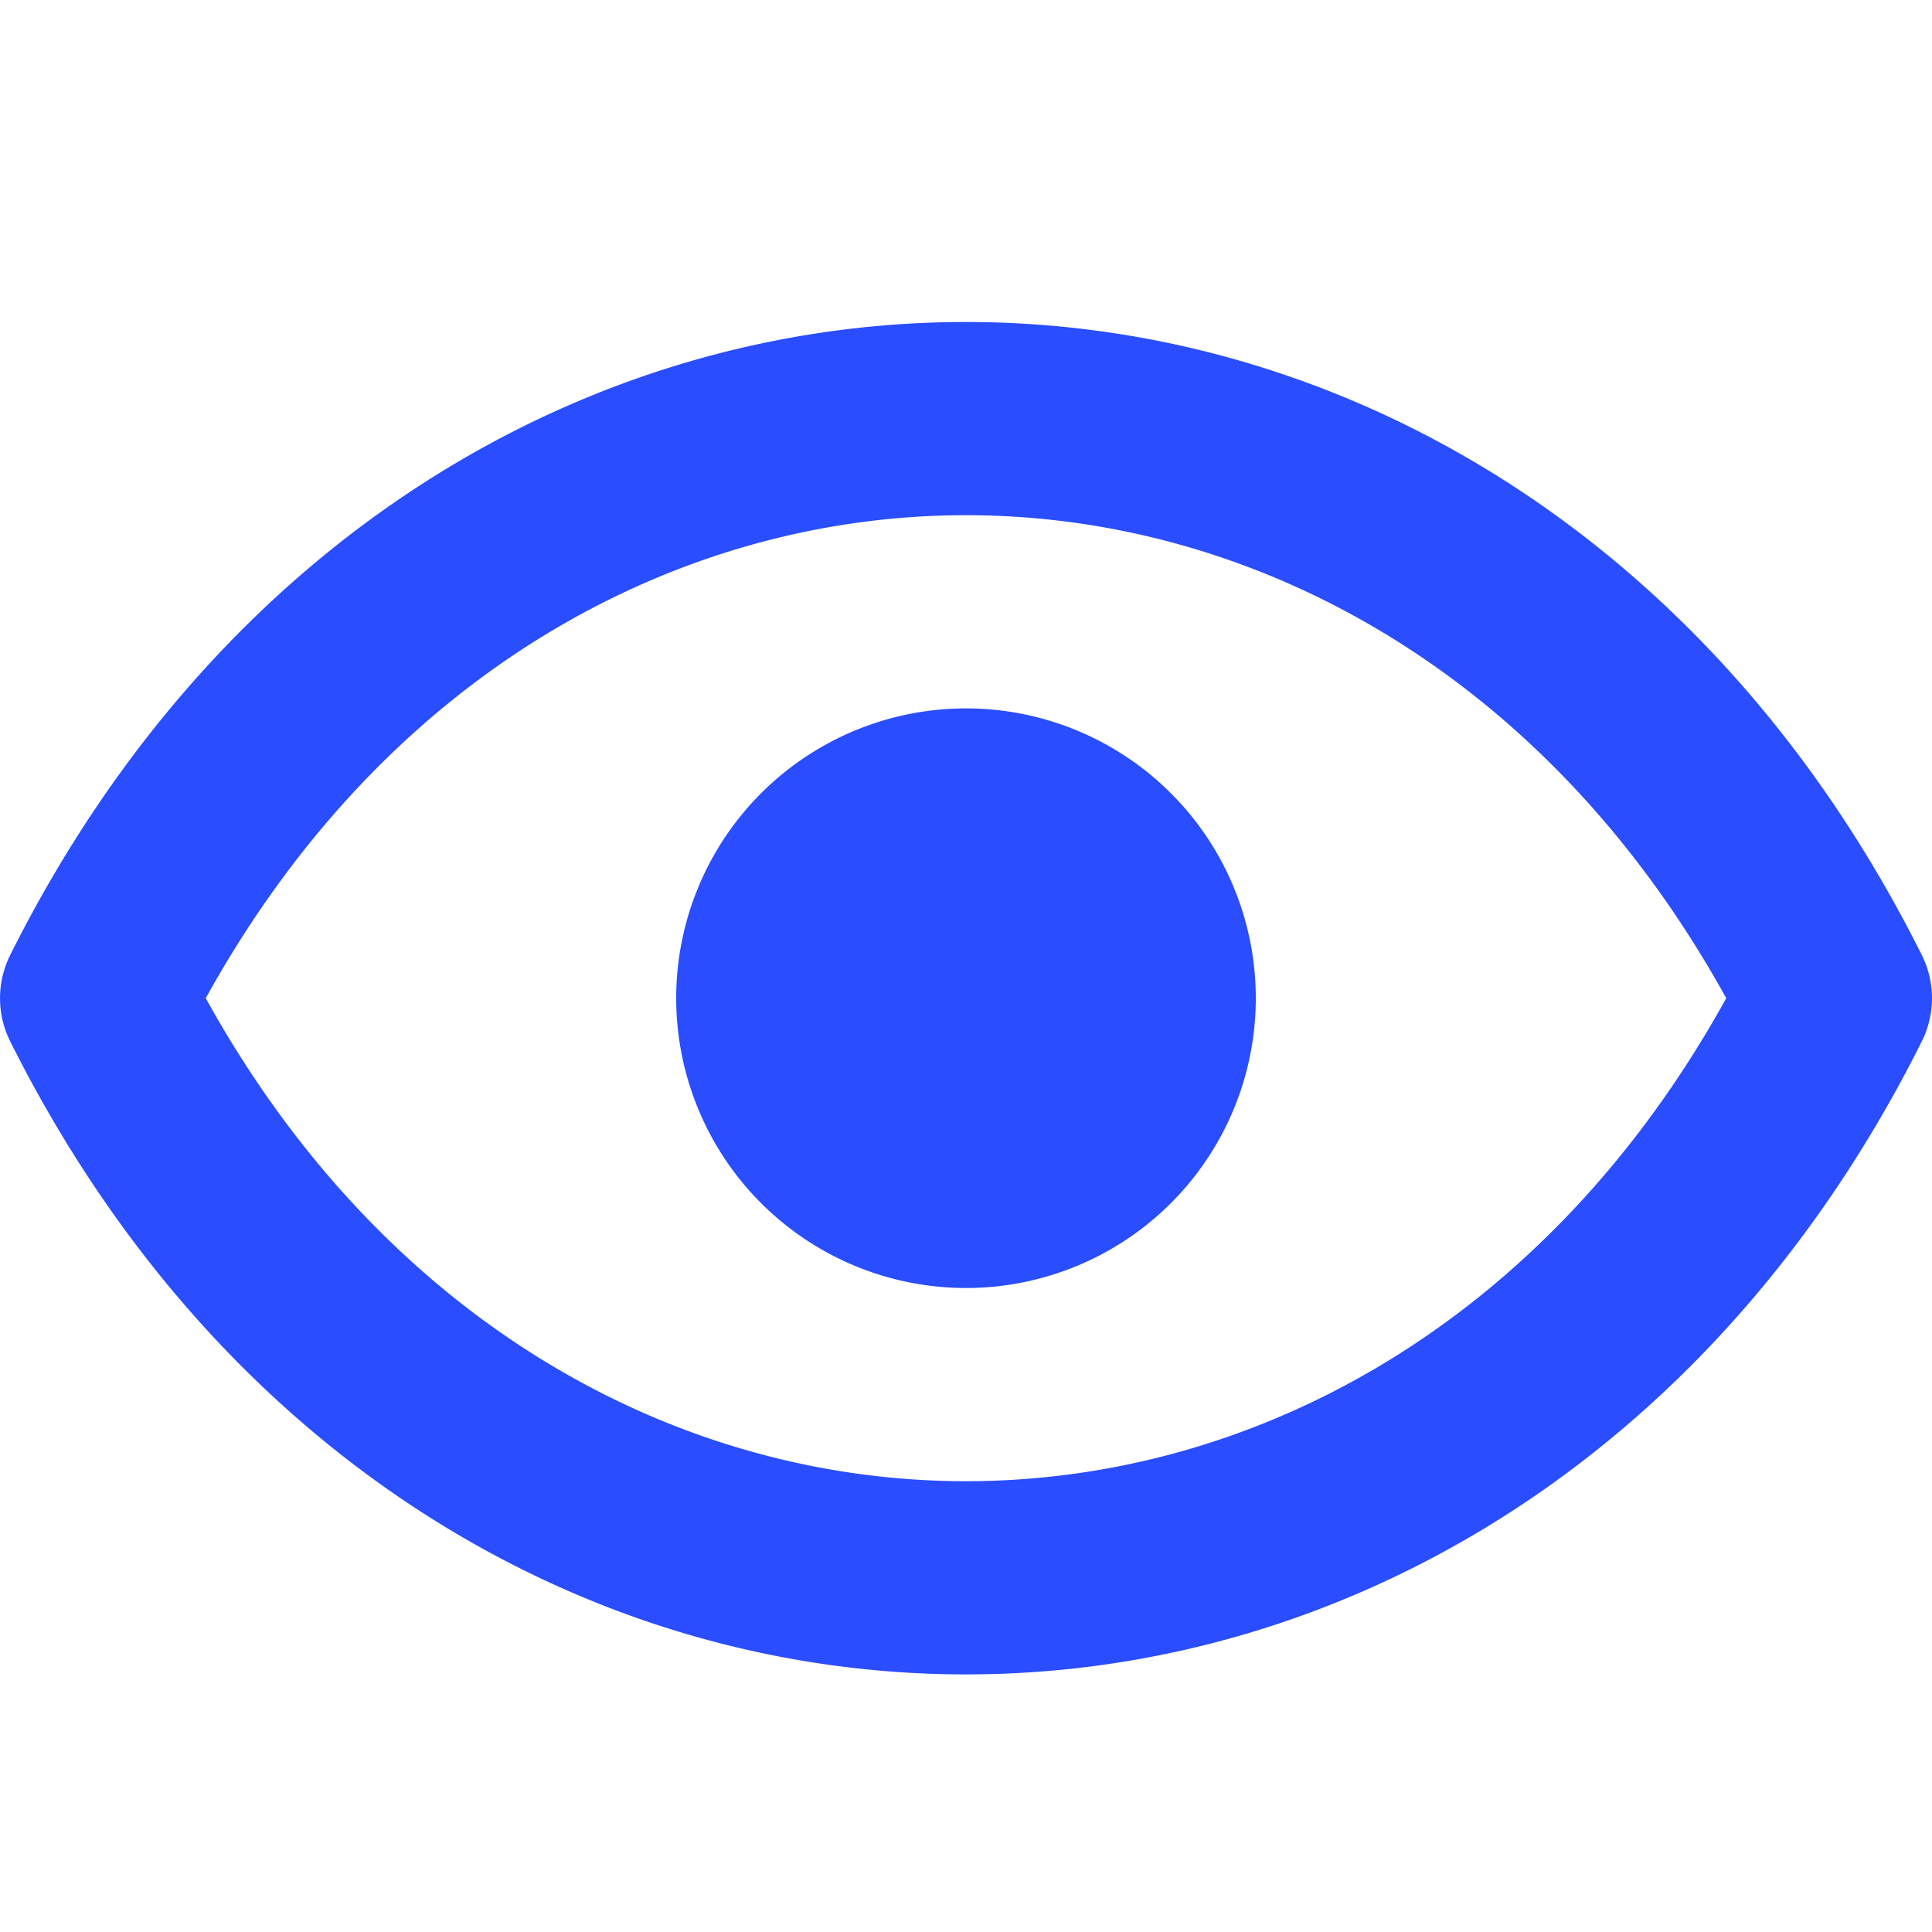
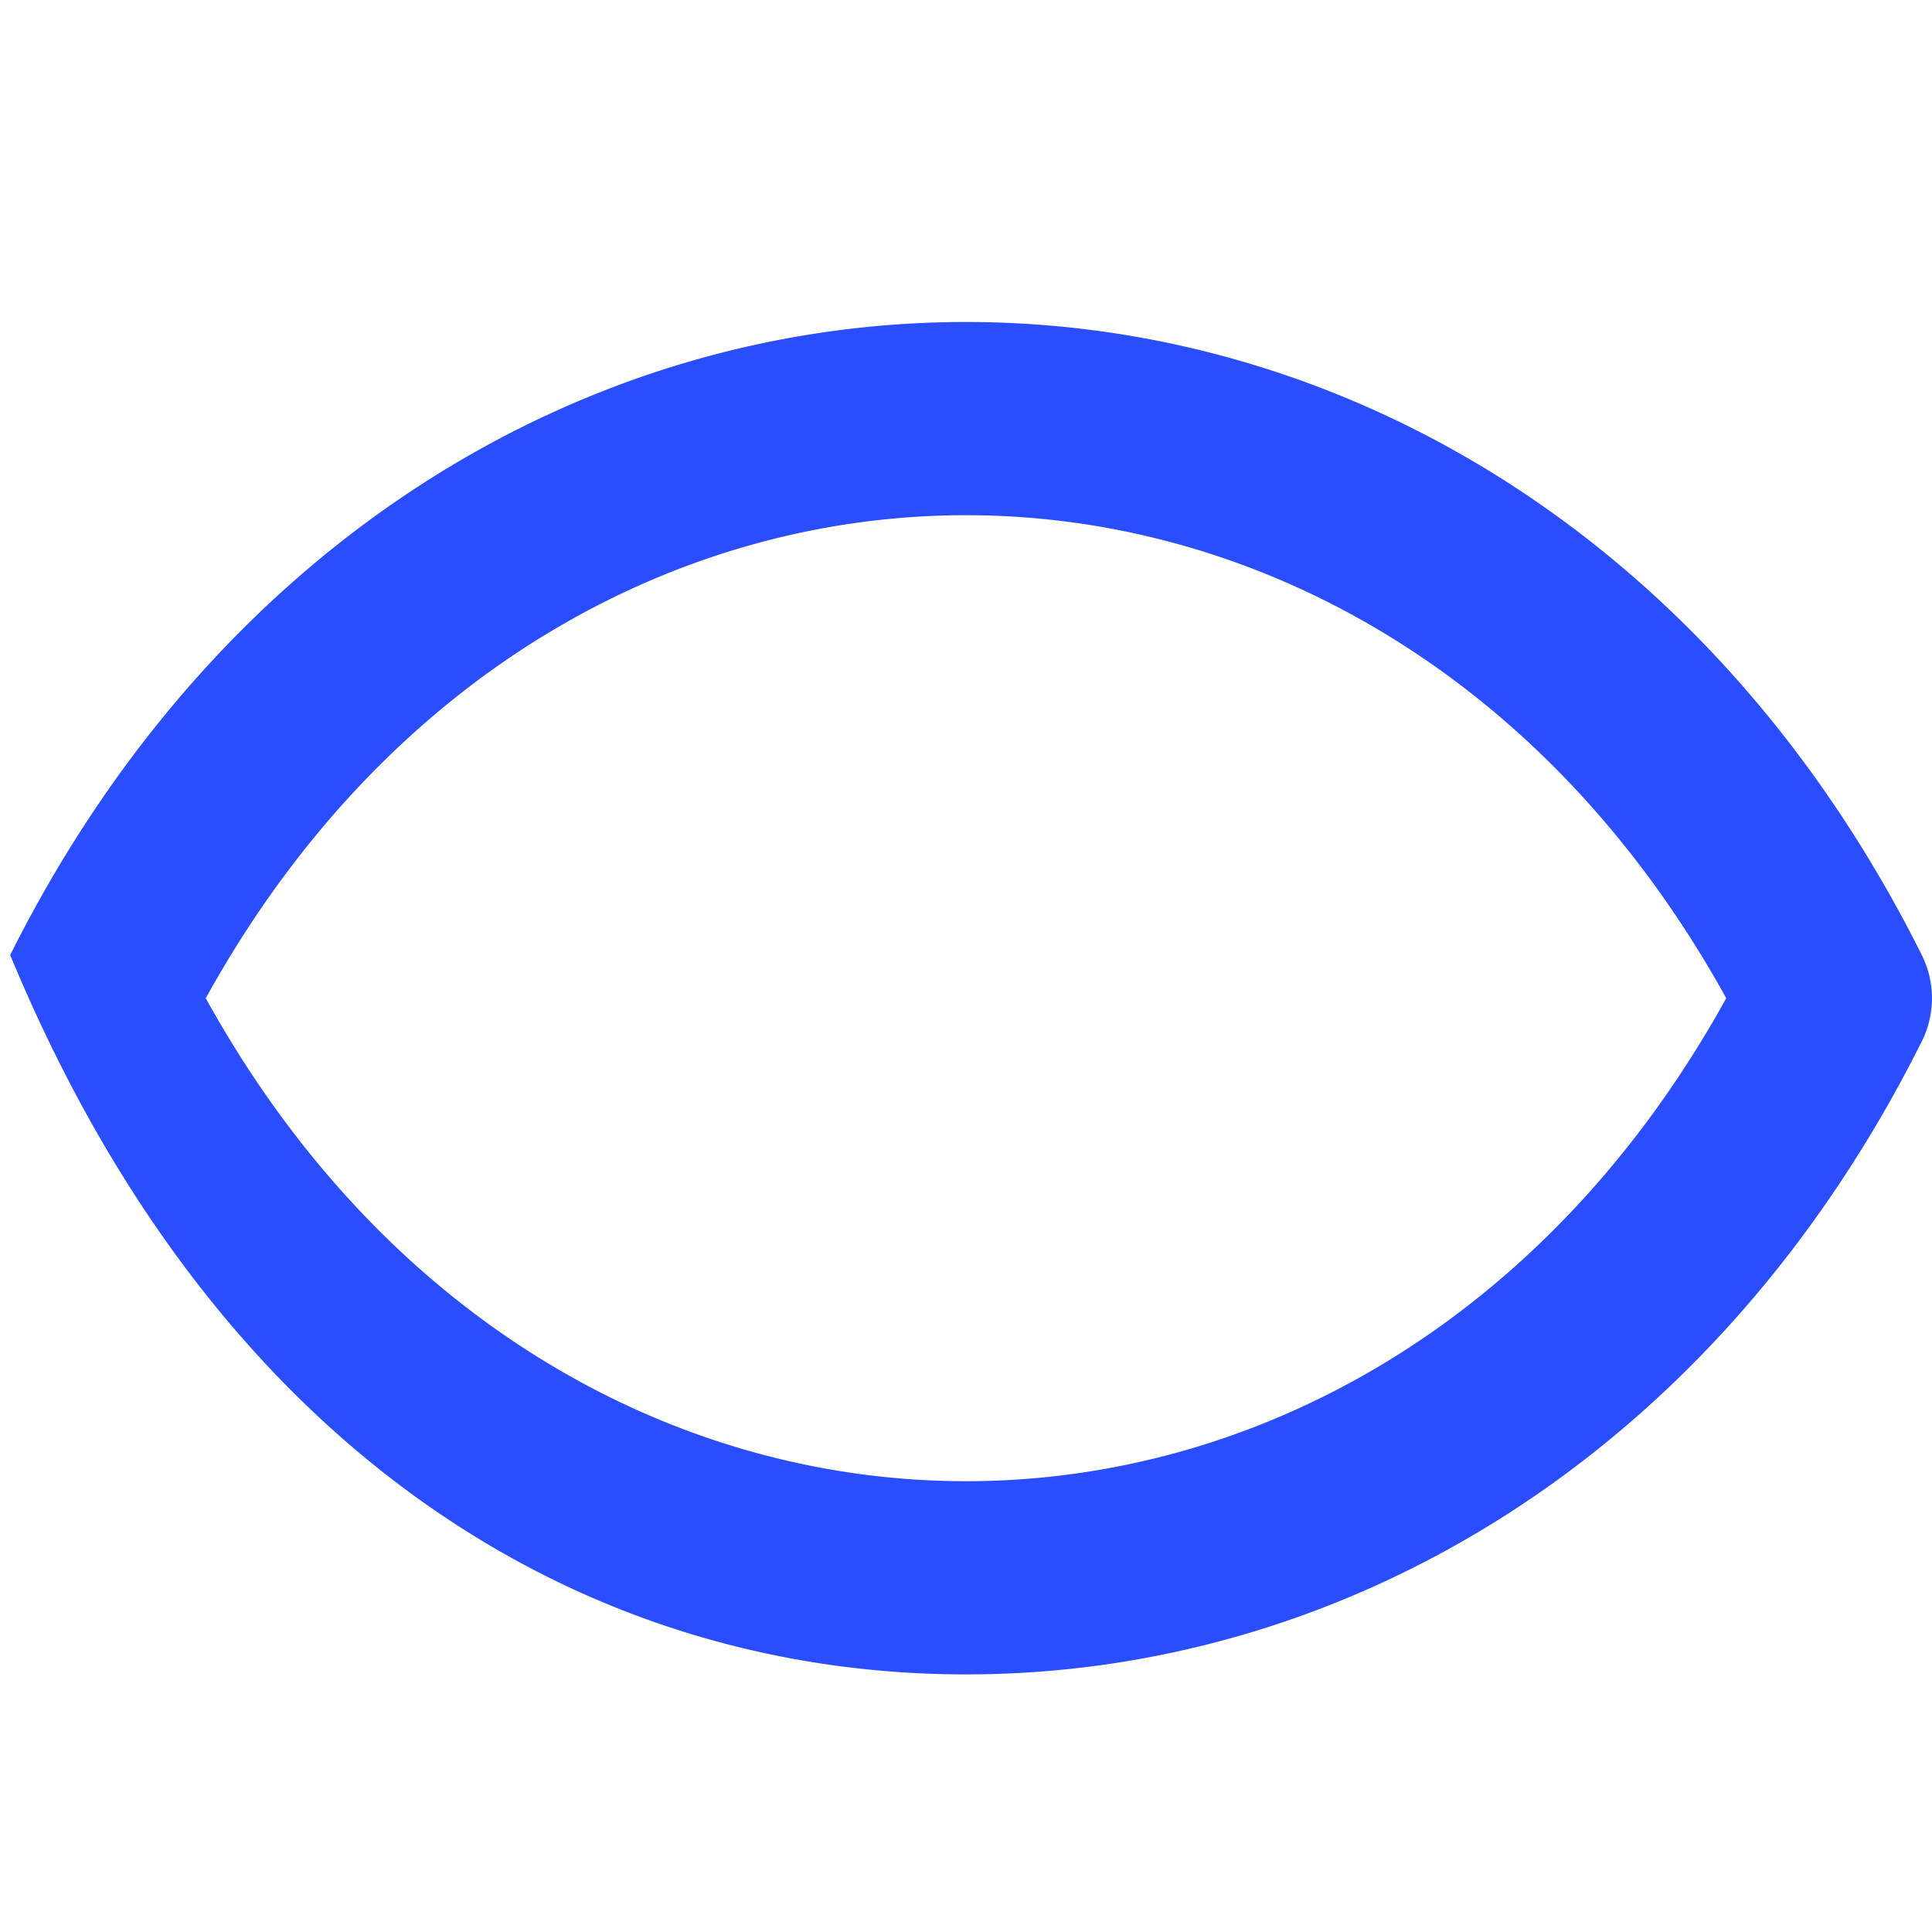
<svg xmlns="http://www.w3.org/2000/svg" viewBox="0 0 18 18" fill="none">
  <g transform="translate(0 3)" fill="#294DFF" fill-rule="evenodd">
-     <path d="M11.7 6.3a2.7 2.7 0 1 1-5.4 0 2.7 2.7 0 0 1 5.4 0Z" id="Path" fill-rule="nonzero" />
-     <path d="M17.905 5.898C15.963 2.013 12.513 0 9 0 5.487 0 2.037 2.013.095 5.898a.9.9 0 0 0 0 .804C2.037 10.587 5.487 12.6 9 12.6c3.513 0 6.963-2.013 8.905-5.898a.9.9 0 0 0 0-.804ZM9 10.8c-2.672 0-5.402-1.459-7.083-4.5C3.598 3.259 6.328 1.8 9 1.8c2.672 0 5.402 1.459 7.083 4.5-1.681 3.041-4.411 4.5-7.083 4.5Z" id="Shape" fill="#294DFF" />
+     <path d="M17.905 5.898C15.963 2.013 12.513 0 9 0 5.487 0 2.037 2.013.095 5.898C2.037 10.587 5.487 12.6 9 12.6c3.513 0 6.963-2.013 8.905-5.898a.9.9 0 0 0 0-.804ZM9 10.8c-2.672 0-5.402-1.459-7.083-4.5C3.598 3.259 6.328 1.8 9 1.8c2.672 0 5.402 1.459 7.083 4.5-1.681 3.041-4.411 4.5-7.083 4.5Z" id="Shape" fill="#294DFF" />
  </g>
</svg>